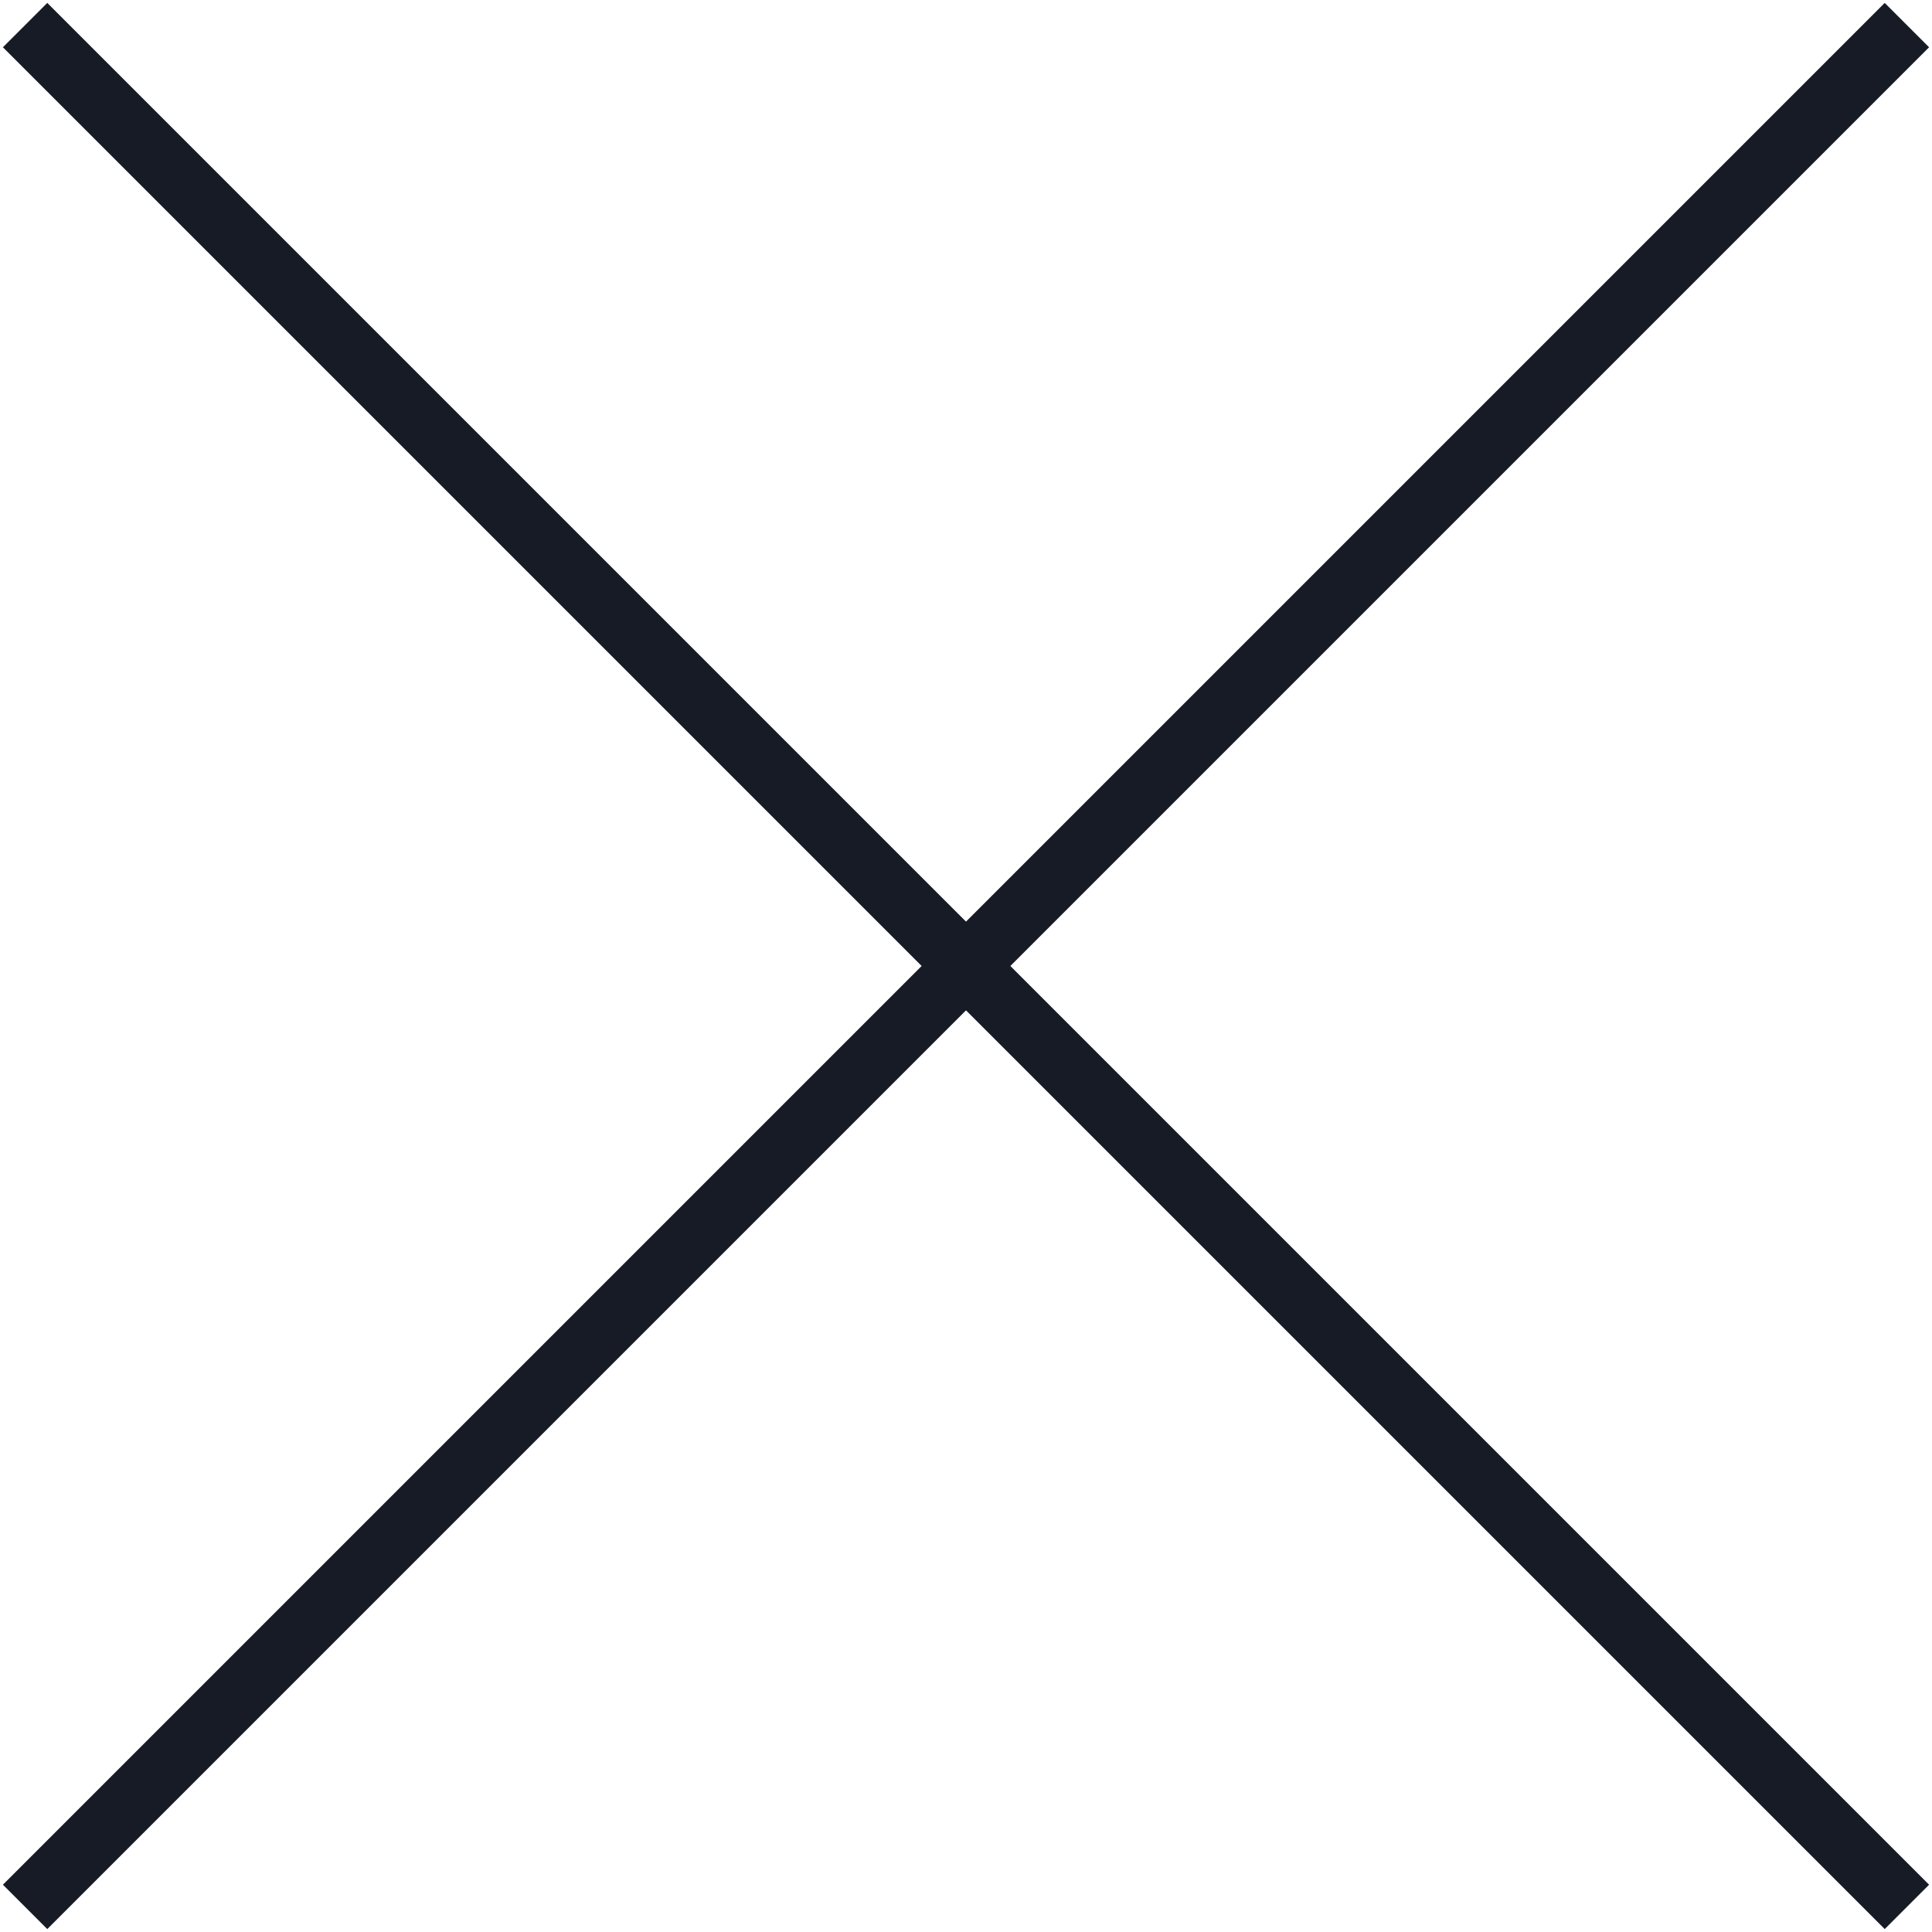
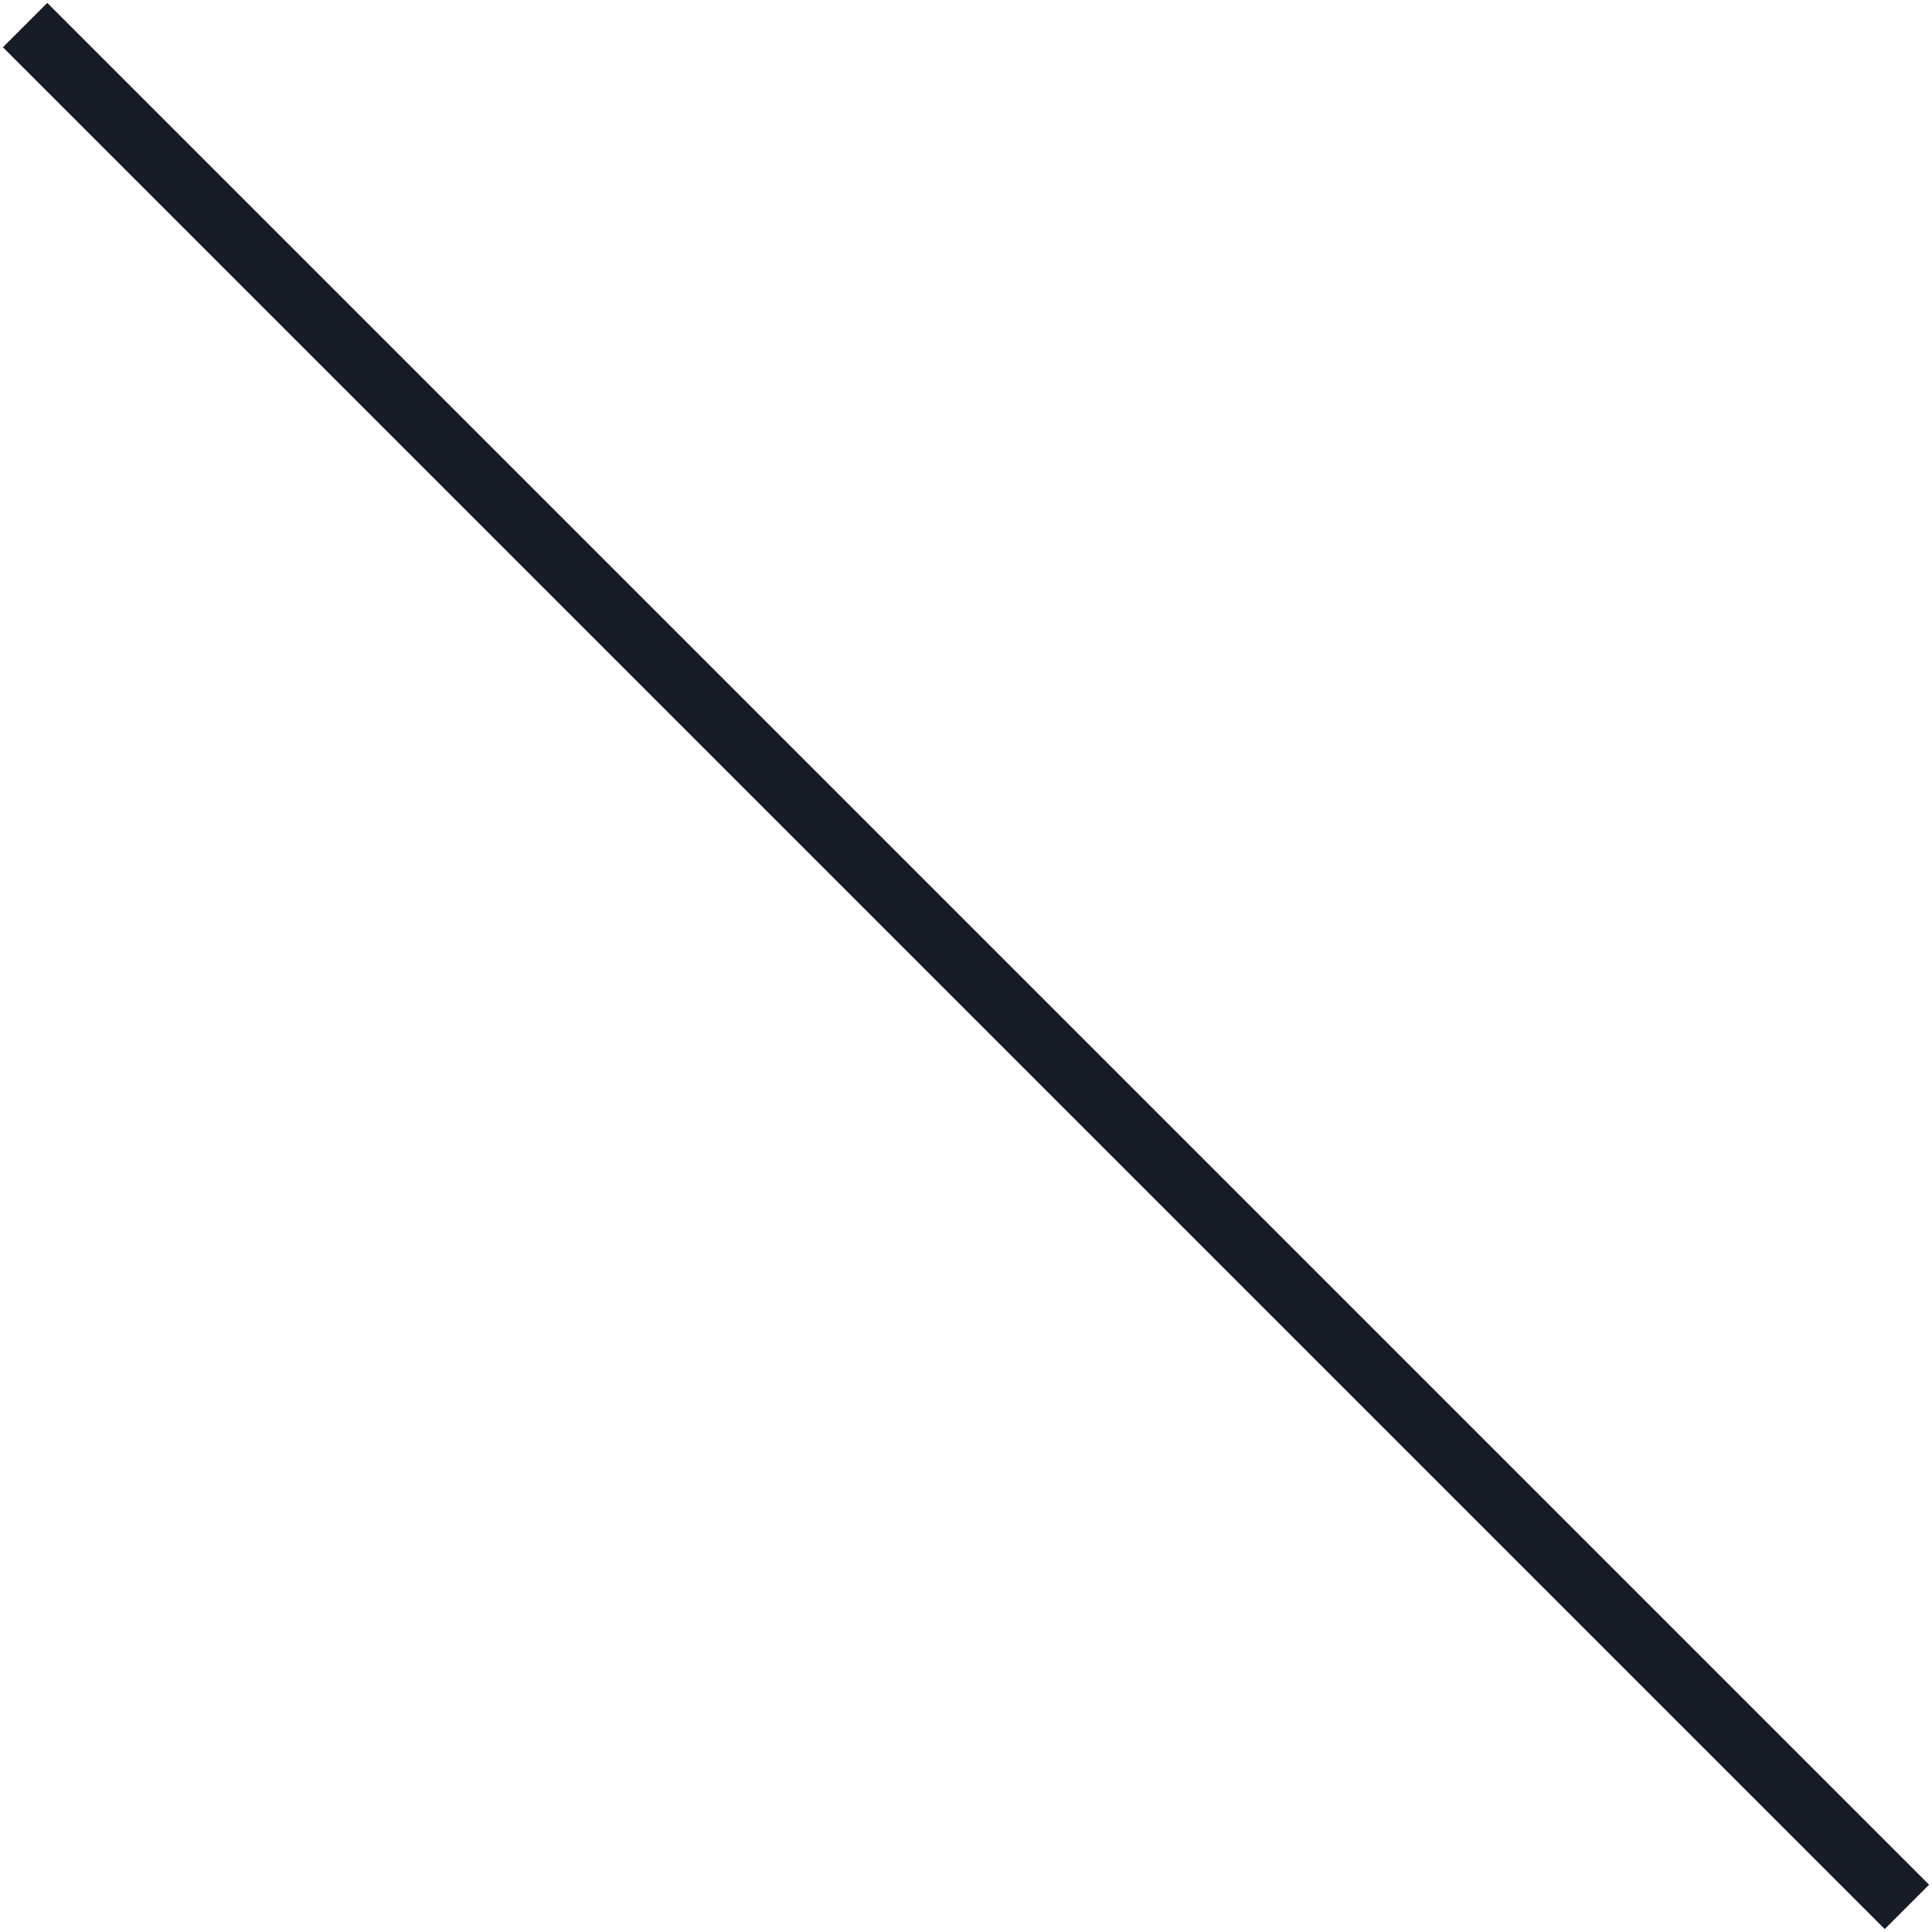
<svg xmlns="http://www.w3.org/2000/svg" width="308" height="308" viewBox="0 0 308 308" fill="none">
  <path d="M4 4L304 304" stroke="#161B25" stroke-width="10" />
-   <path d="M304 4L4 304" stroke="#161B25" stroke-width="10" />
</svg>